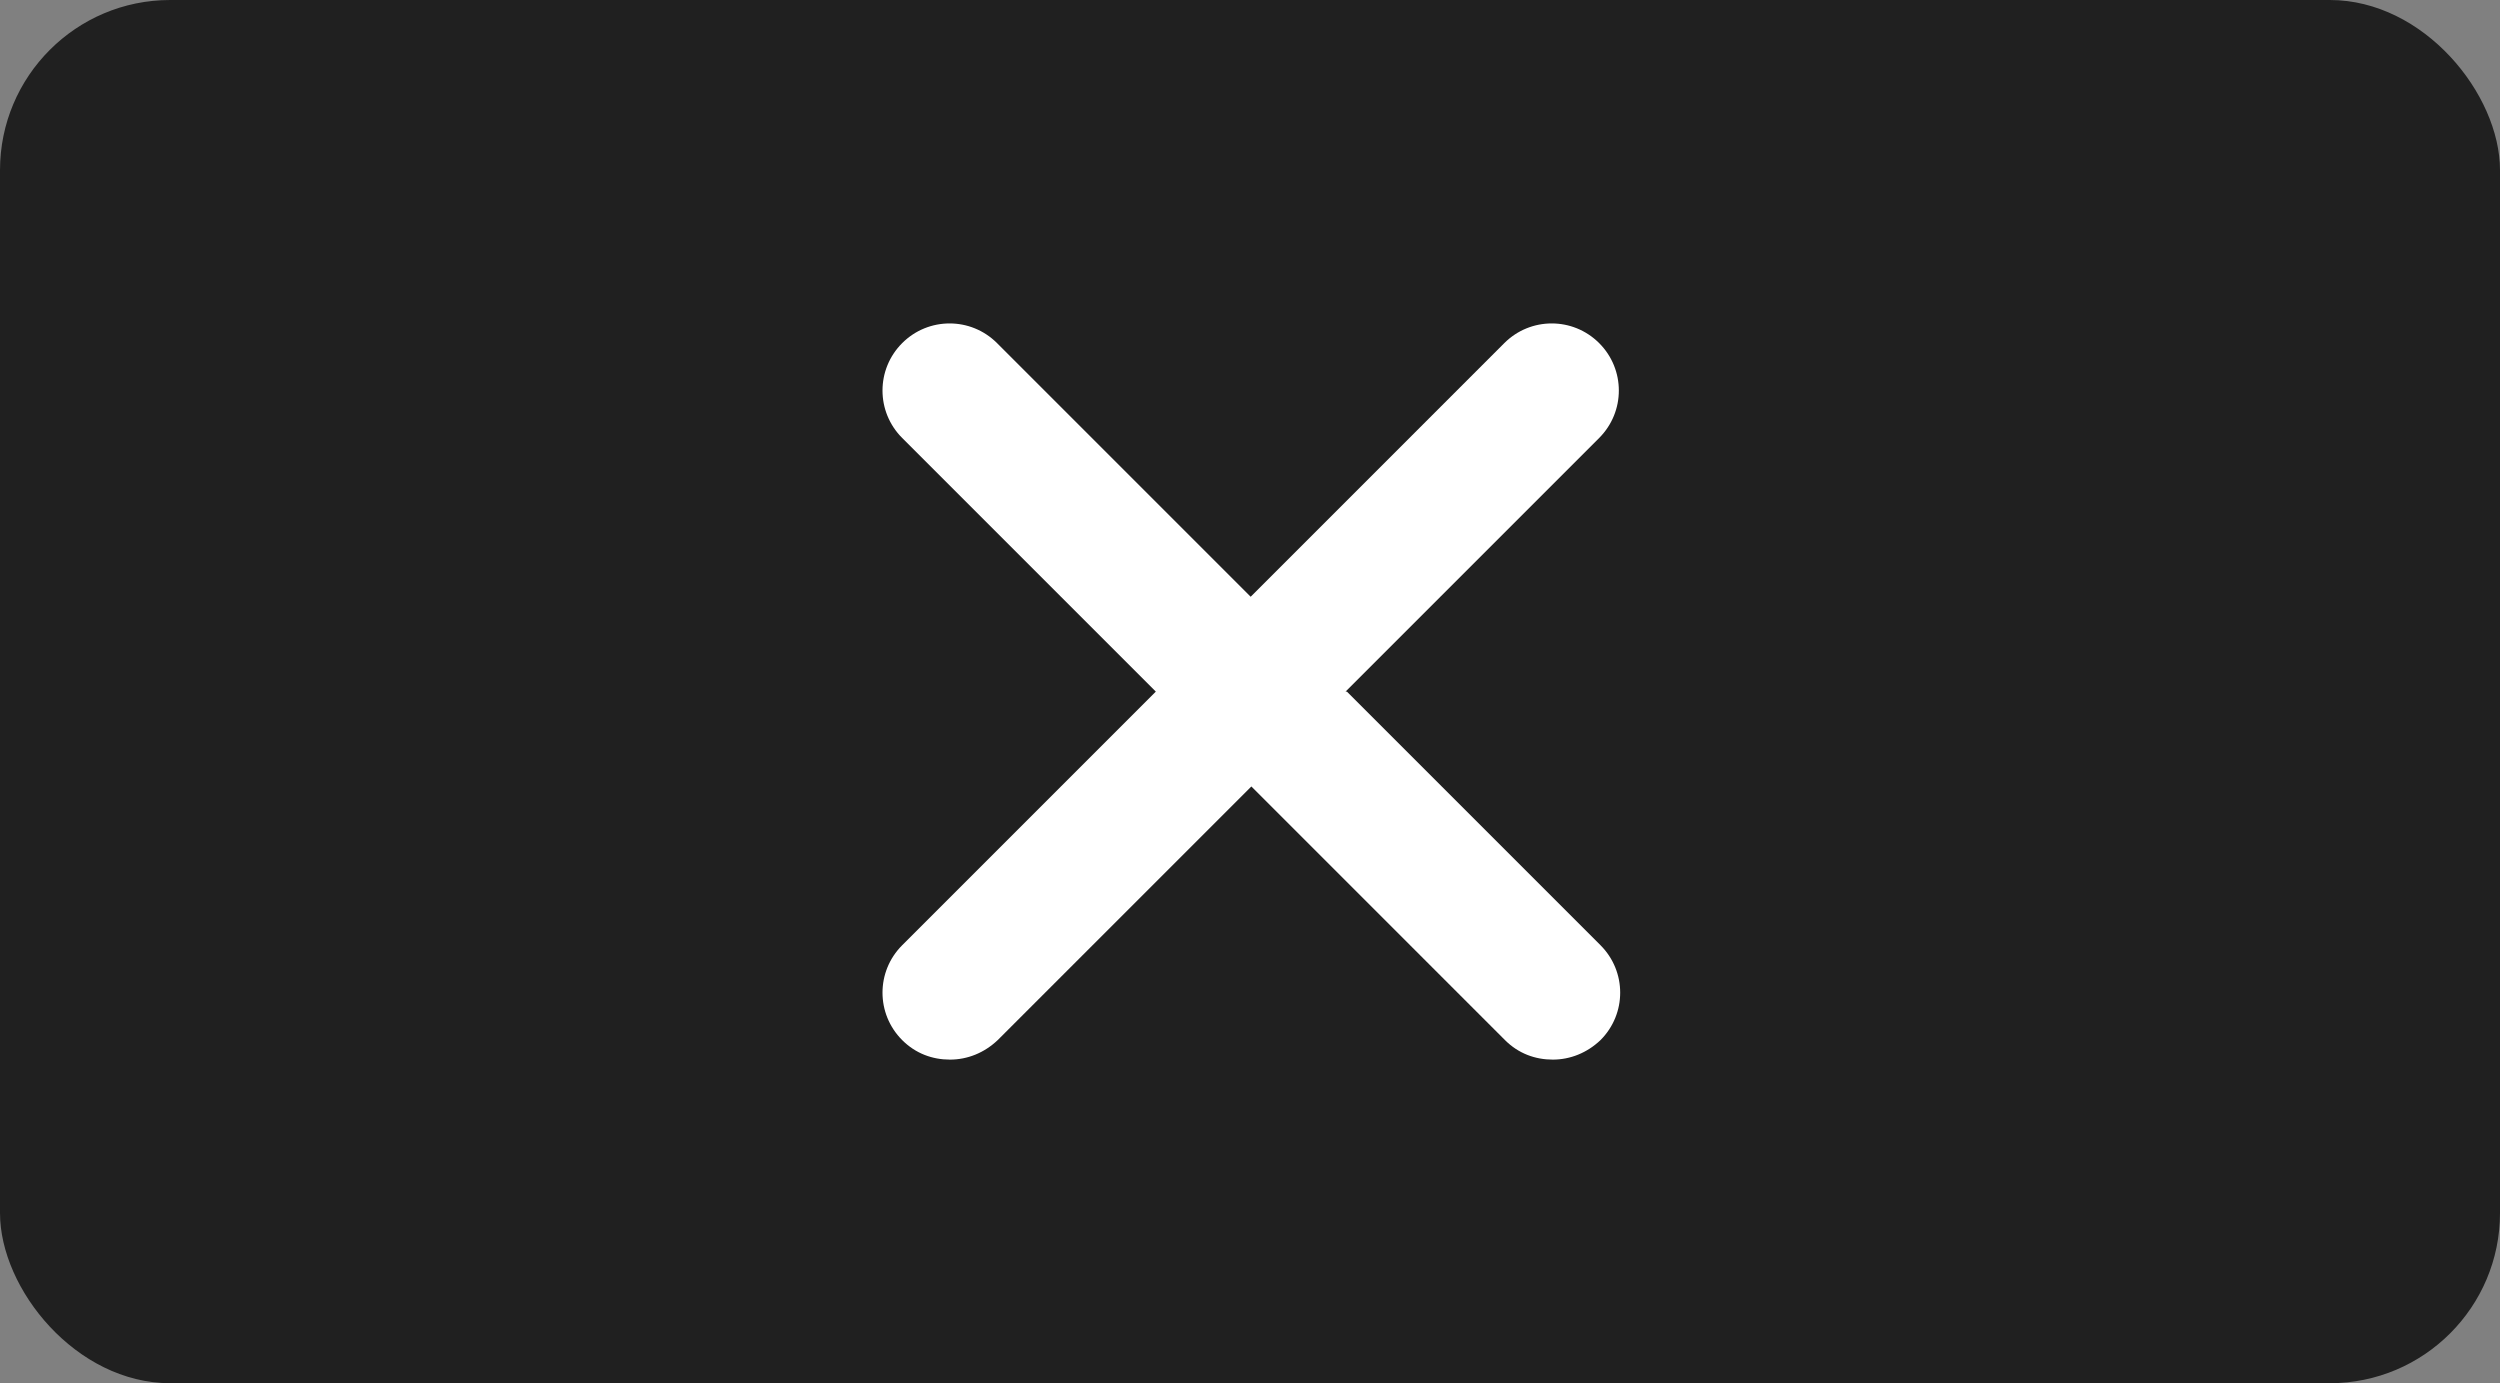
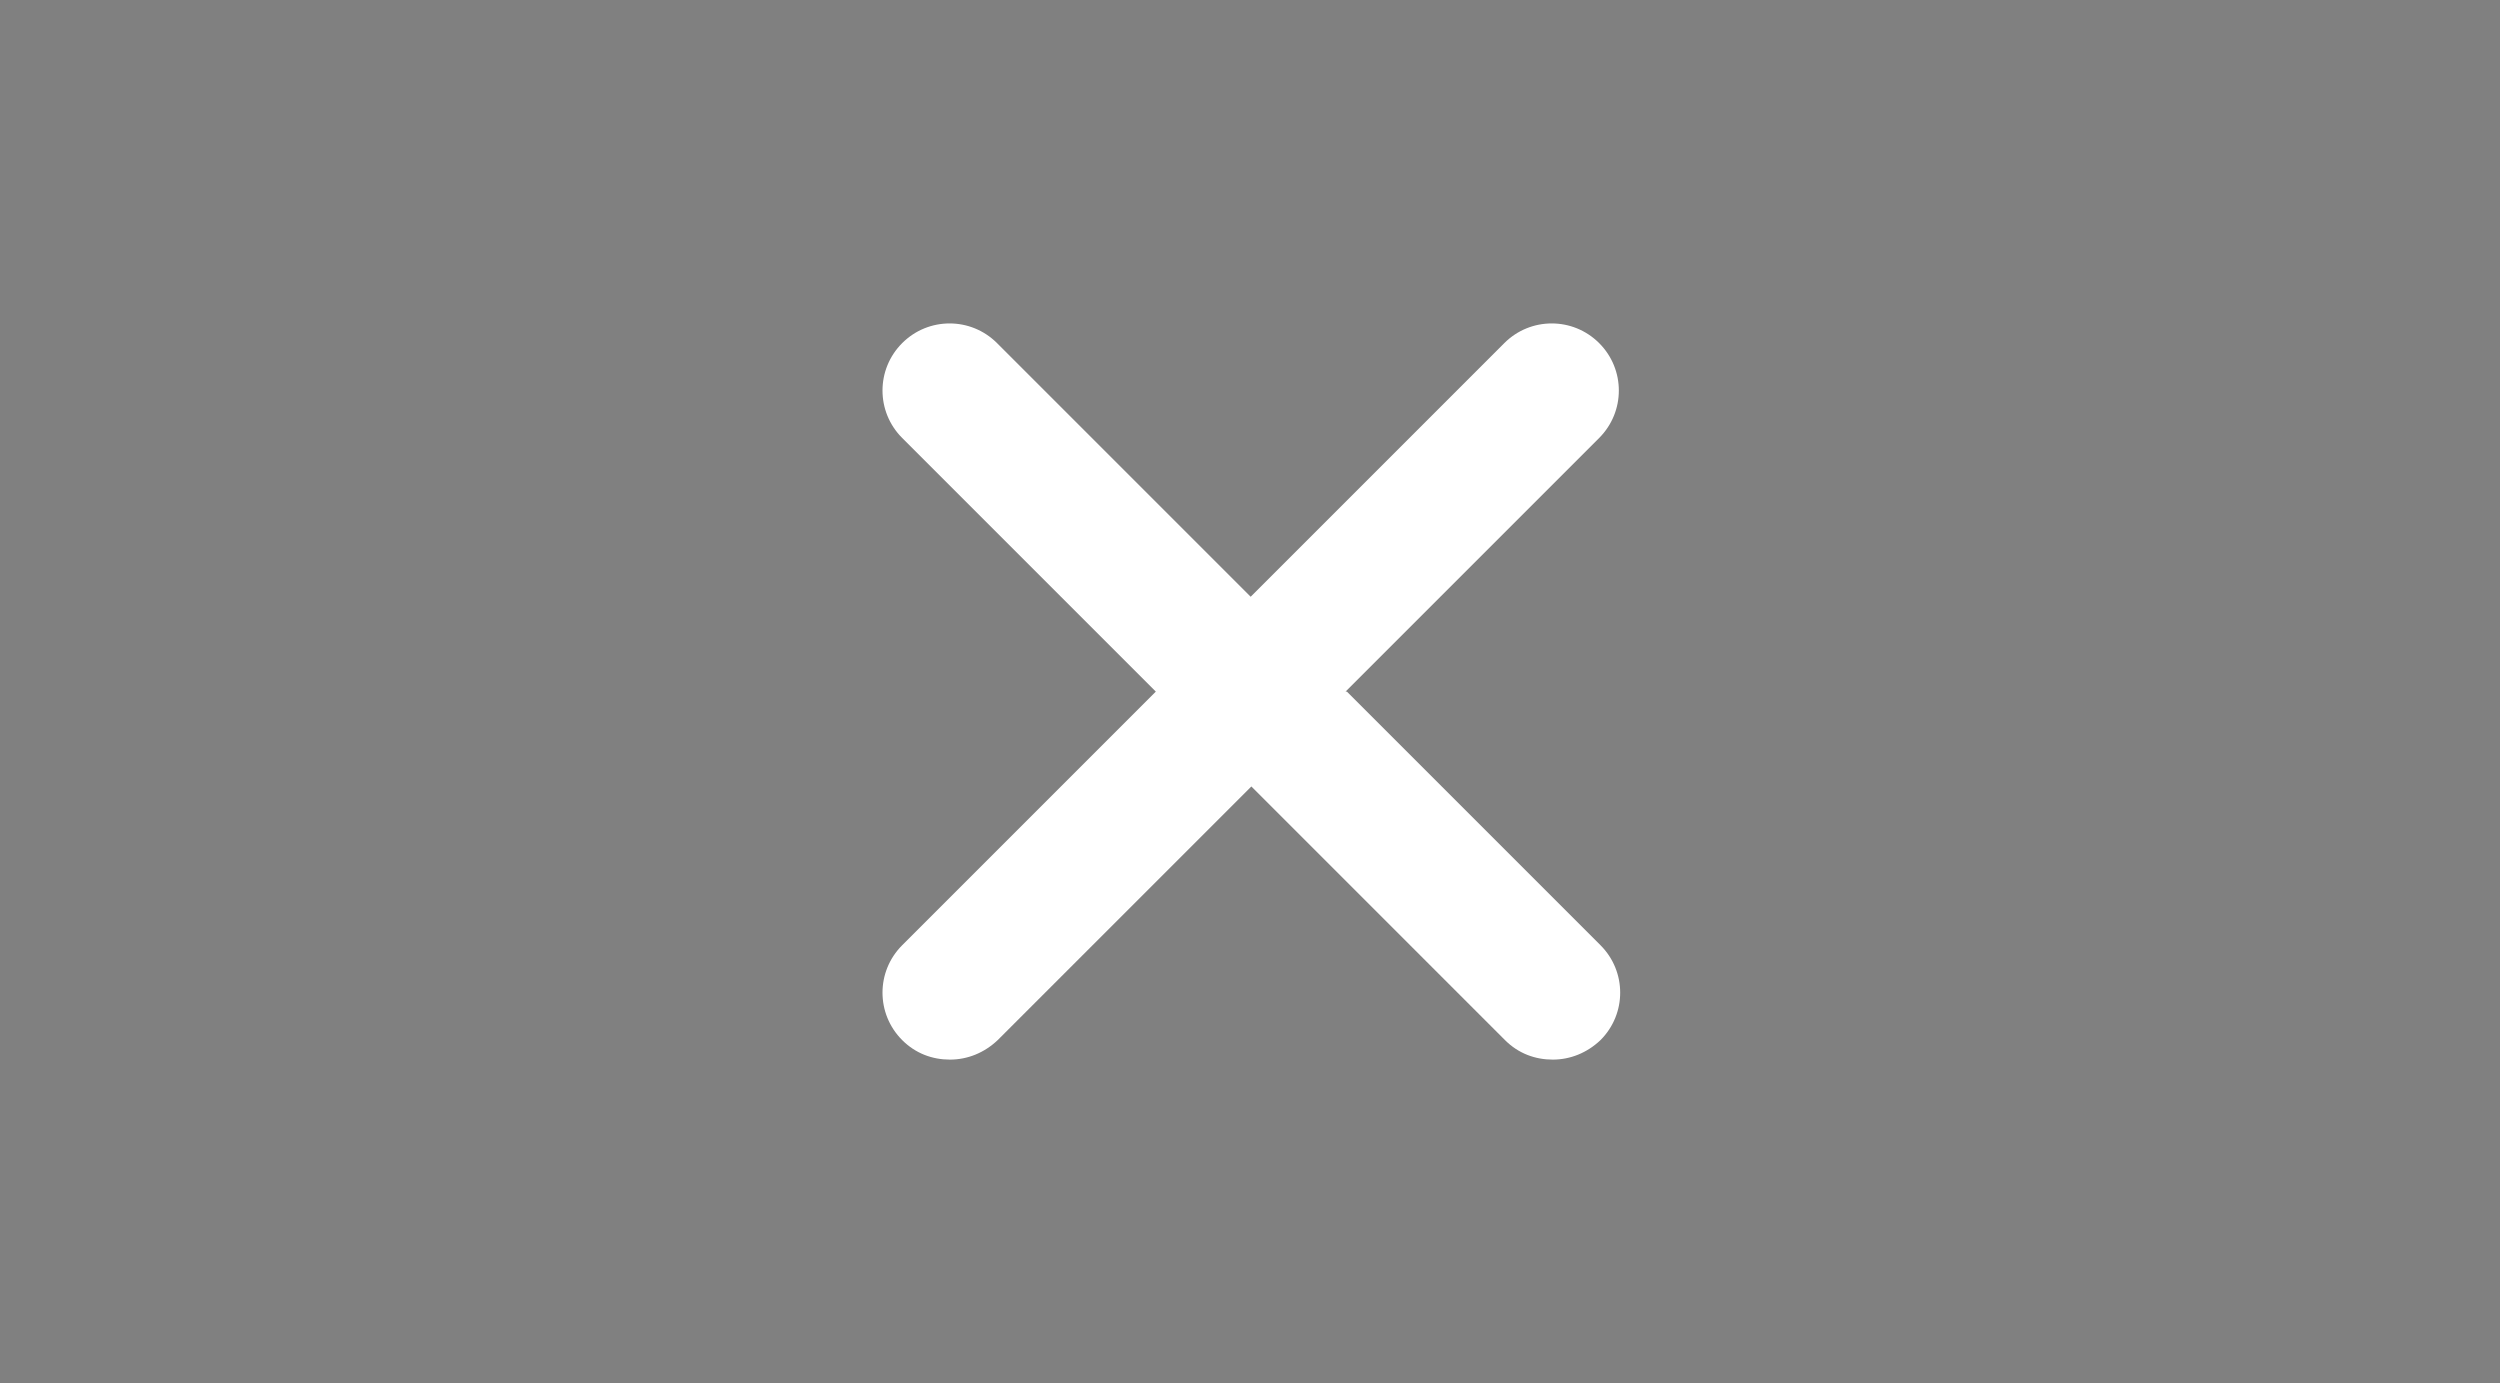
<svg xmlns="http://www.w3.org/2000/svg" id="Layer_1" viewBox="0 0 37.16 20.56">
  <rect x="0" y="0" width="37.16" height="20.56" fill="#808080" stroke="none" />
-   <rect width="37.16" height="20.56" rx="2.53" ry="2.53" style="fill:#202020;" />
  <path d="m20,10.28l3.77-3.77c.39-.39.39-1.02,0-1.41-.39-.39-1.02-.39-1.41,0l-3.77,3.77-3.77-3.77c-.39-.39-1.02-.39-1.41,0s-.39,1.02,0,1.41l3.77,3.77-3.77,3.77c-.39.39-.39,1.02,0,1.41.2.2.45.29.71.29s.51-.1.71-.29l3.77-3.77,3.77,3.77c.2.2.45.29.71.29s.51-.1.71-.29c.39-.39.39-1.02,0-1.41l-3.77-3.77Z" style="fill:#fff;" />
</svg>